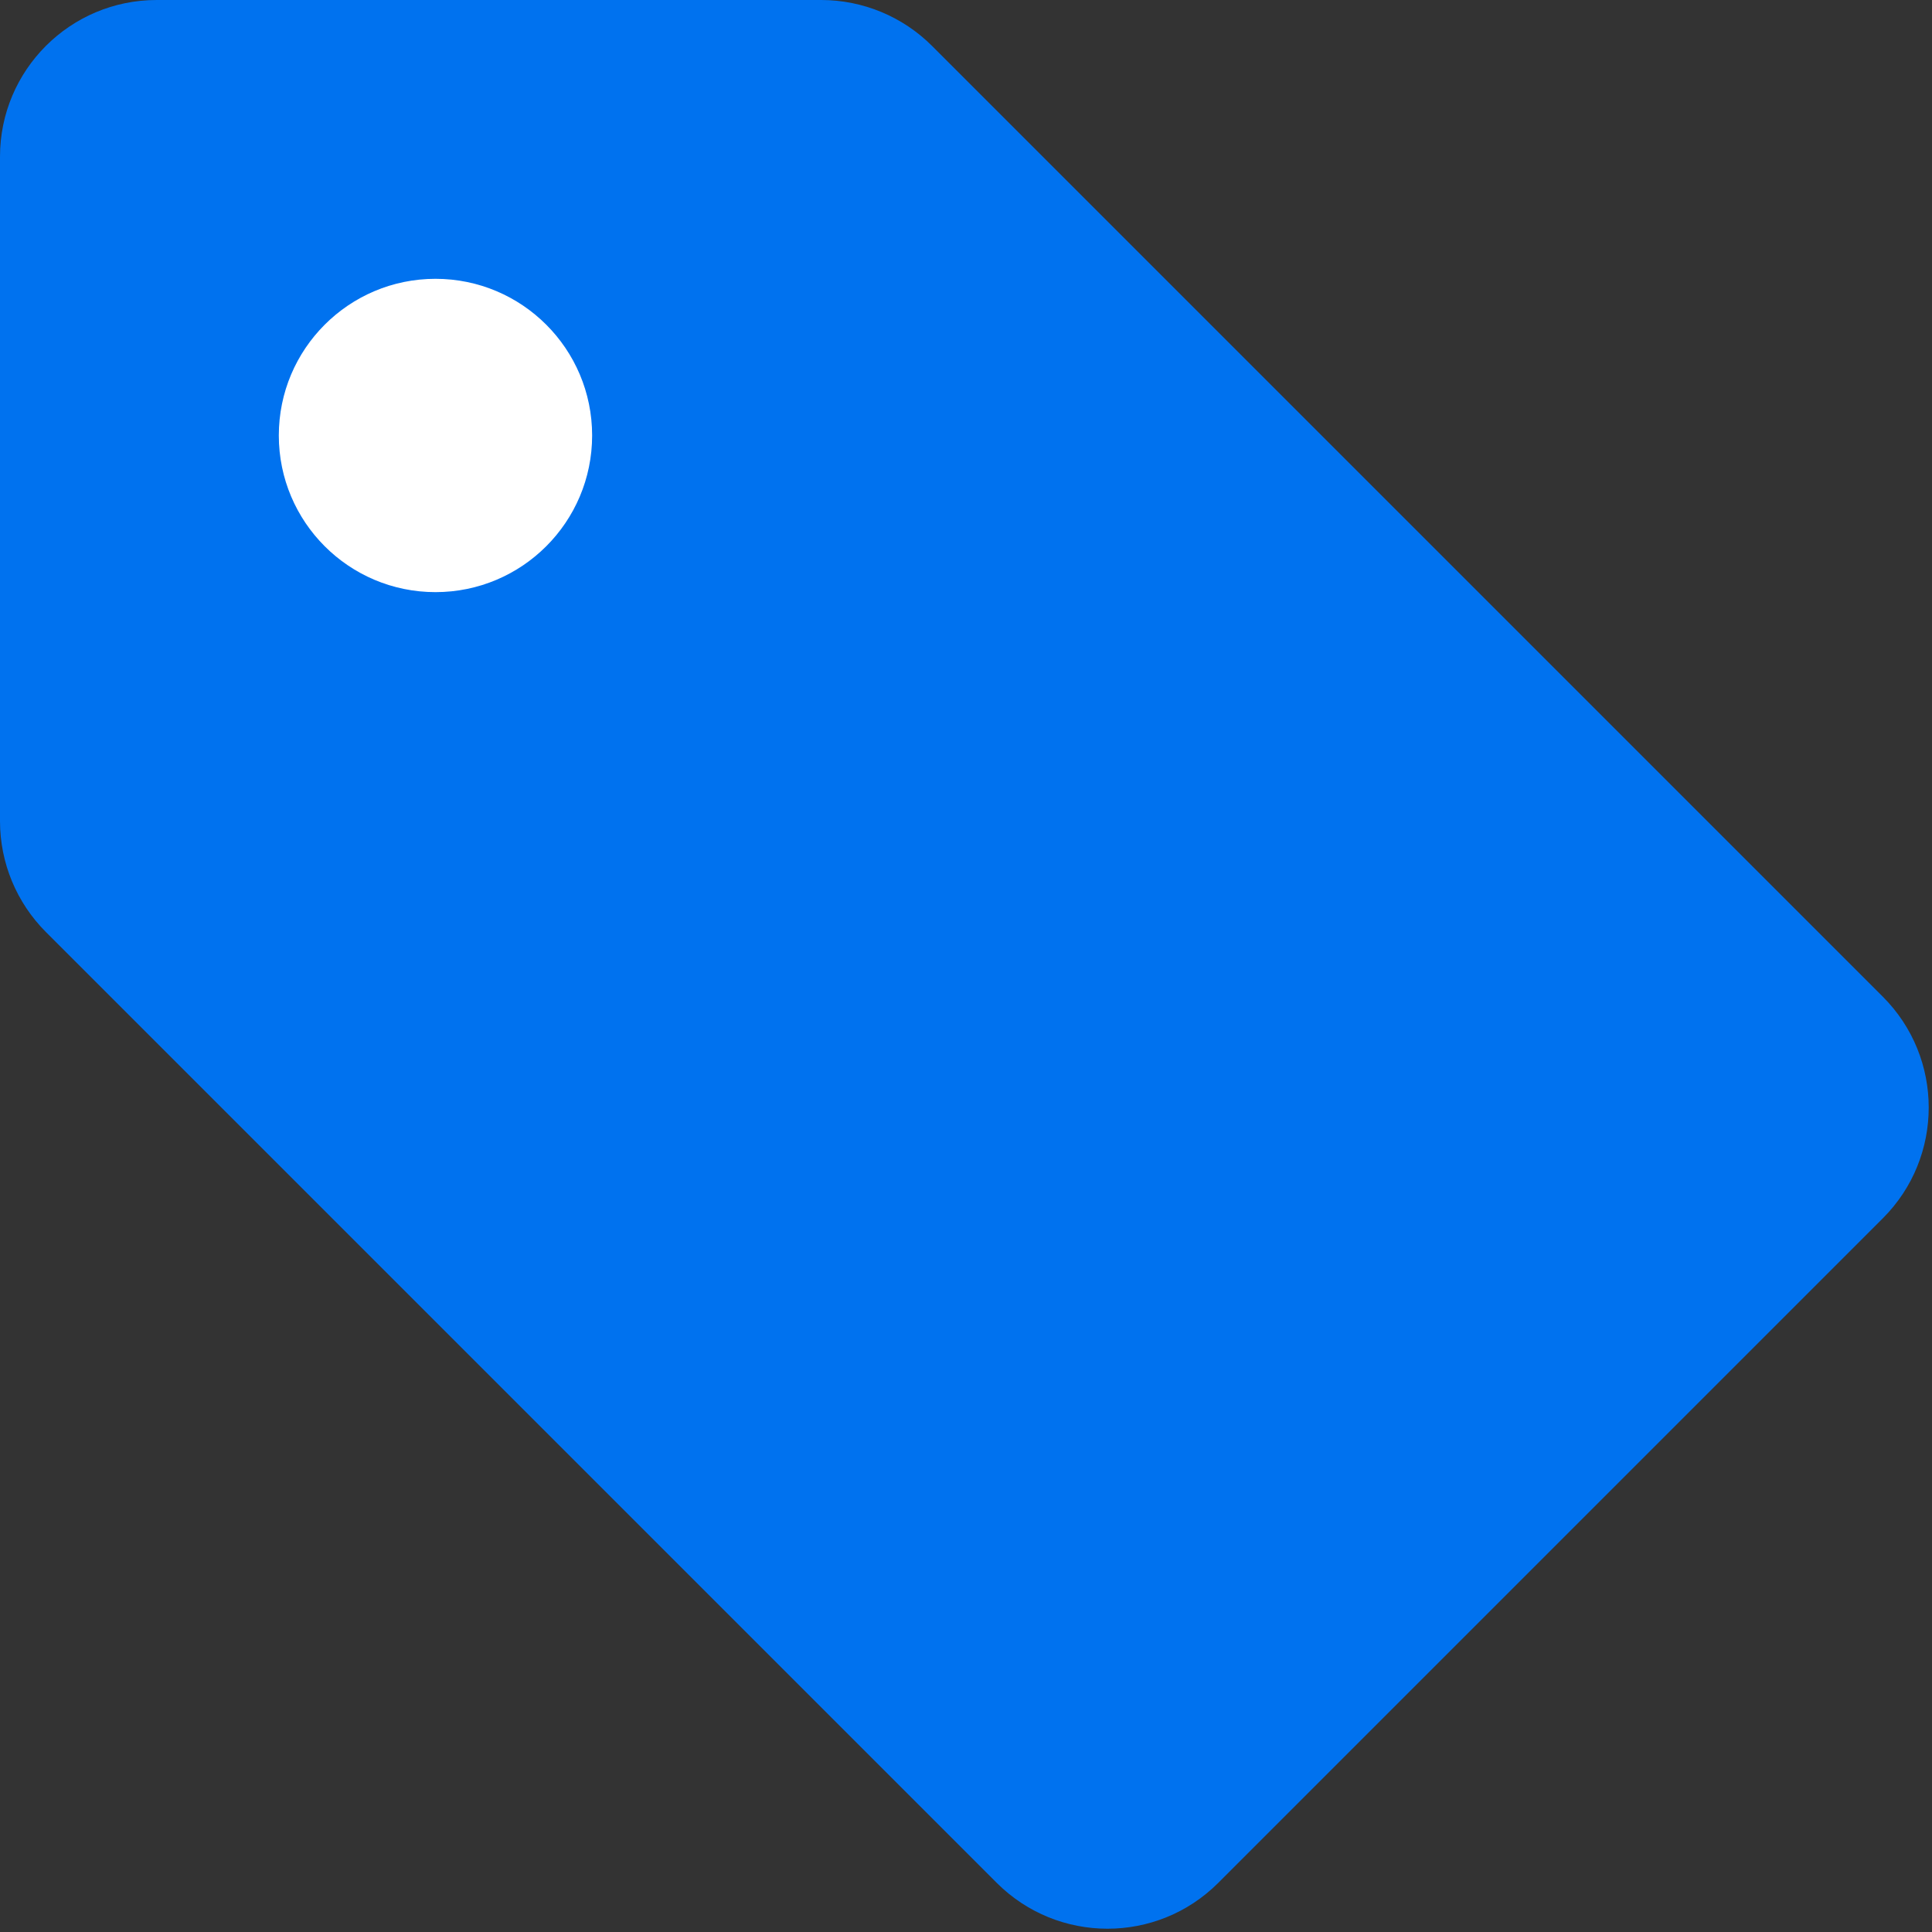
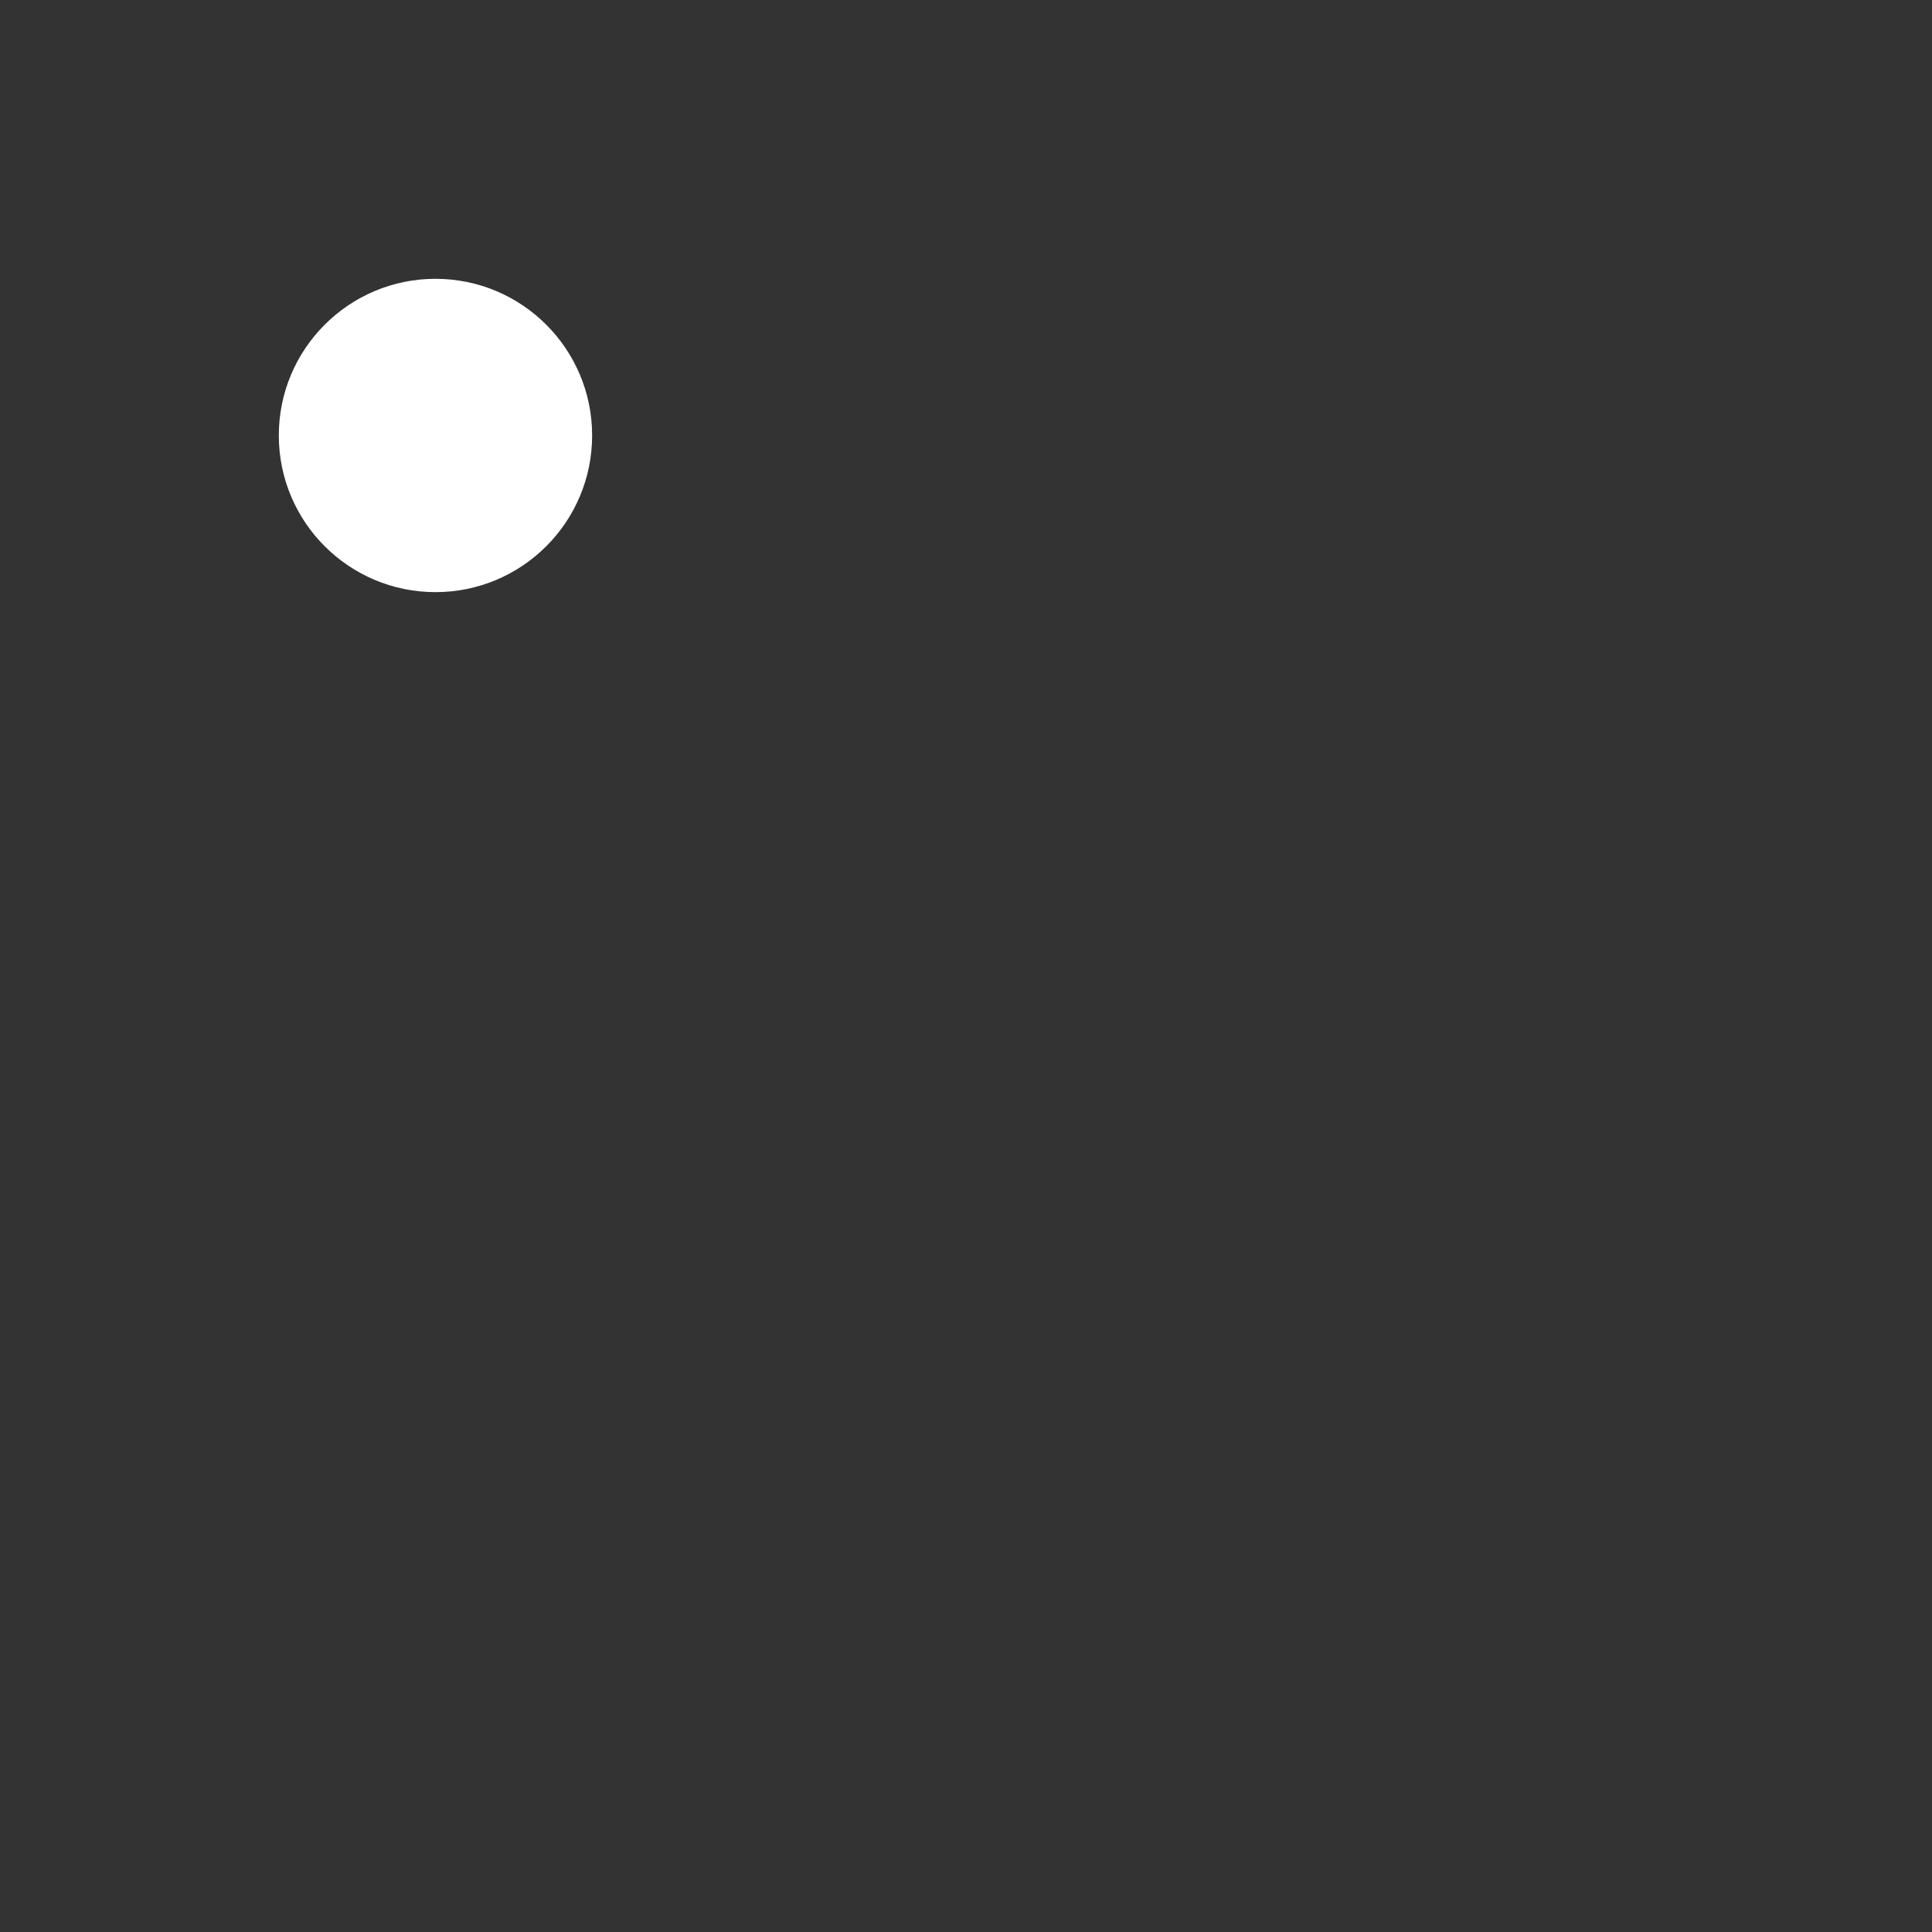
<svg xmlns="http://www.w3.org/2000/svg" width="35px" height="35px" viewBox="0 0 35 35" version="1.1">
  <rect x="0" y="0" width="35" height="35" fill="#333333" stroke="none" />
  <title>ic_tag</title>
  <desc>Created with Sketch.</desc>
  <g id="中文版" stroke="none" stroke-width="1" fill="none" fill-rule="evenodd">
    <g id="ic_tag" fill-rule="nonzero">
-       <path d="M16.885,0.832 L34.111,18.058 C35.217,19.166 35.217,20.961 34.111,22.069 L22.069,34.111 C20.961,35.217 19.166,35.217 18.058,34.111 L0.832,16.885 C0.3,16.353 0.001,15.632 0,14.88 L0,2.838 C0,1.271 1.271,0 2.838,0 L14.88,0 C15.632,0.001 16.353,0.3 16.885,0.832 Z" id="Path" fill="#0072EF" />
      <circle id="Oval" fill="#FFFFFF" cx="7.889" cy="7.889" r="2.838" />
    </g>
  </g>
</svg>